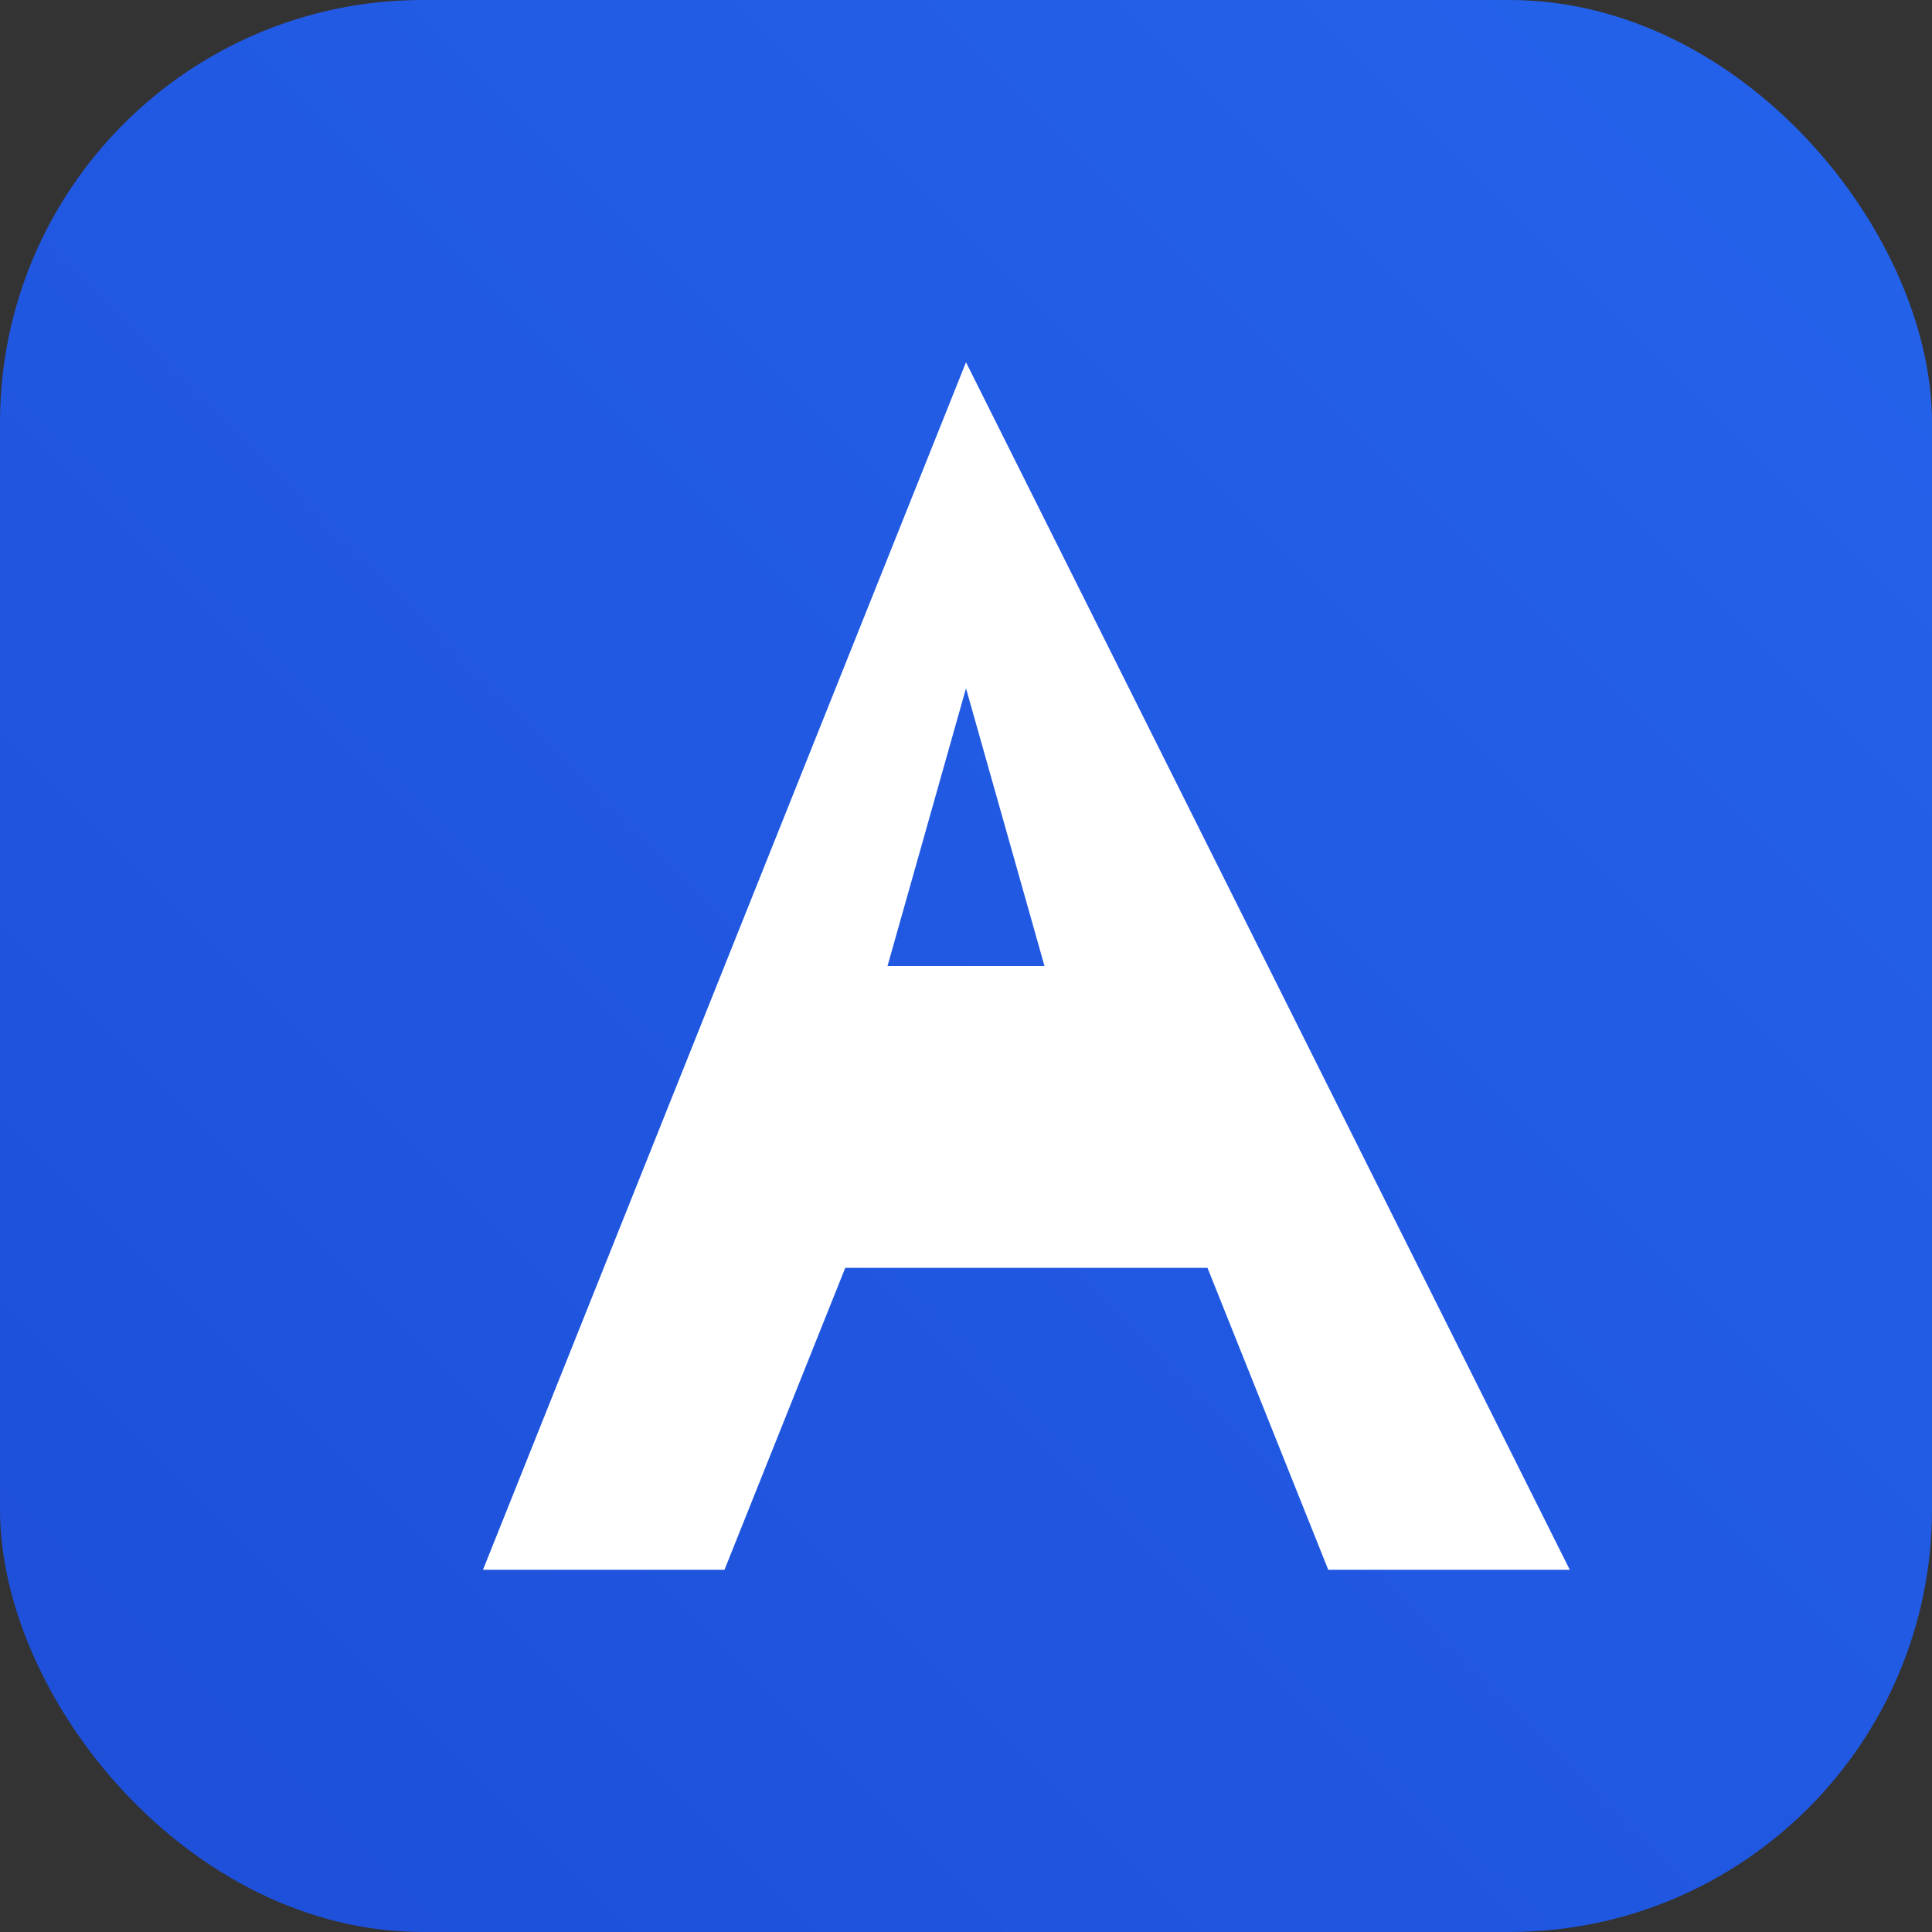
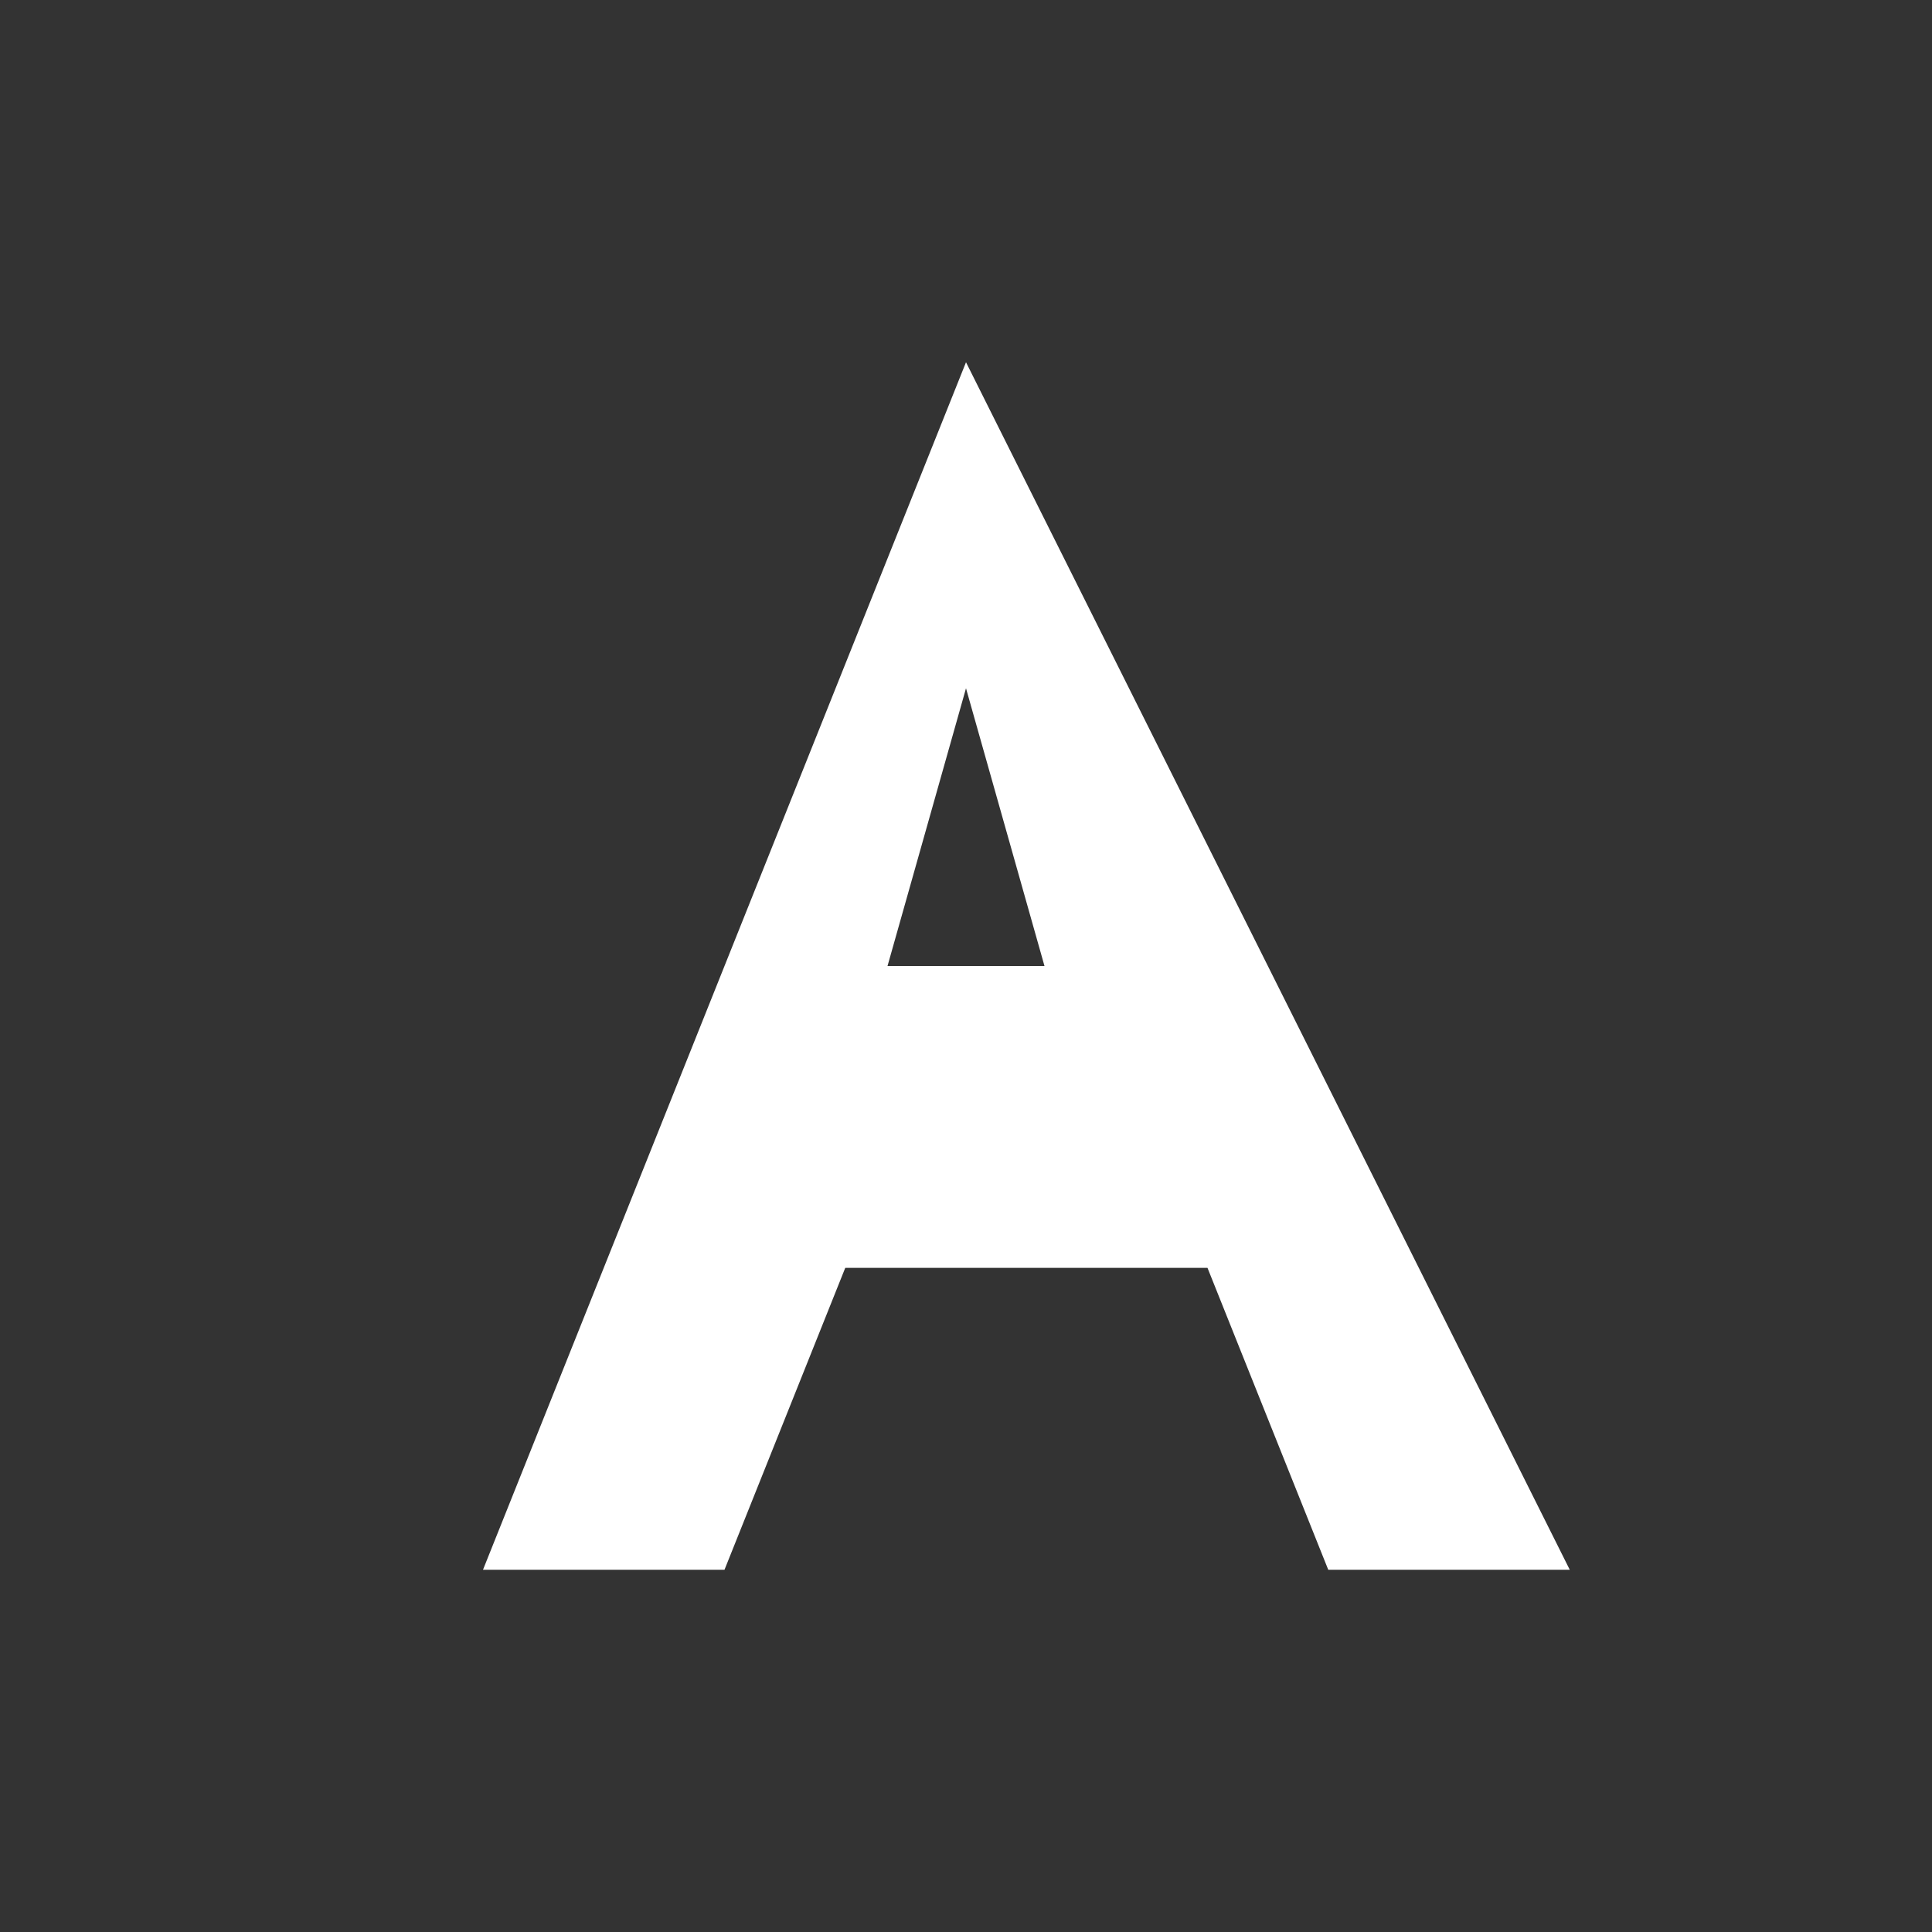
<svg xmlns="http://www.w3.org/2000/svg" viewBox="0 0 64 64" role="img" aria-labelledby="title">
  <rect x="0" y="0" width="64" height="64" fill="#333333" stroke="none" />
  <title>Adoption Platform Icon</title>
  <defs>
    <linearGradient id="grad" x1="0" x2="1" y1="1" y2="0">
      <stop offset="0%" stop-color="#1d4ed8" />
      <stop offset="100%" stop-color="#2563eb" />
    </linearGradient>
  </defs>
-   <rect width="64" height="64" rx="14" fill="url(#grad)" />
  <path fill="#ffffff" d="M32 12 16 52h8l4-10h12l4 10h8L32 12zm2.6 20h-5.2L32 22.8 34.6 32z" />
</svg>